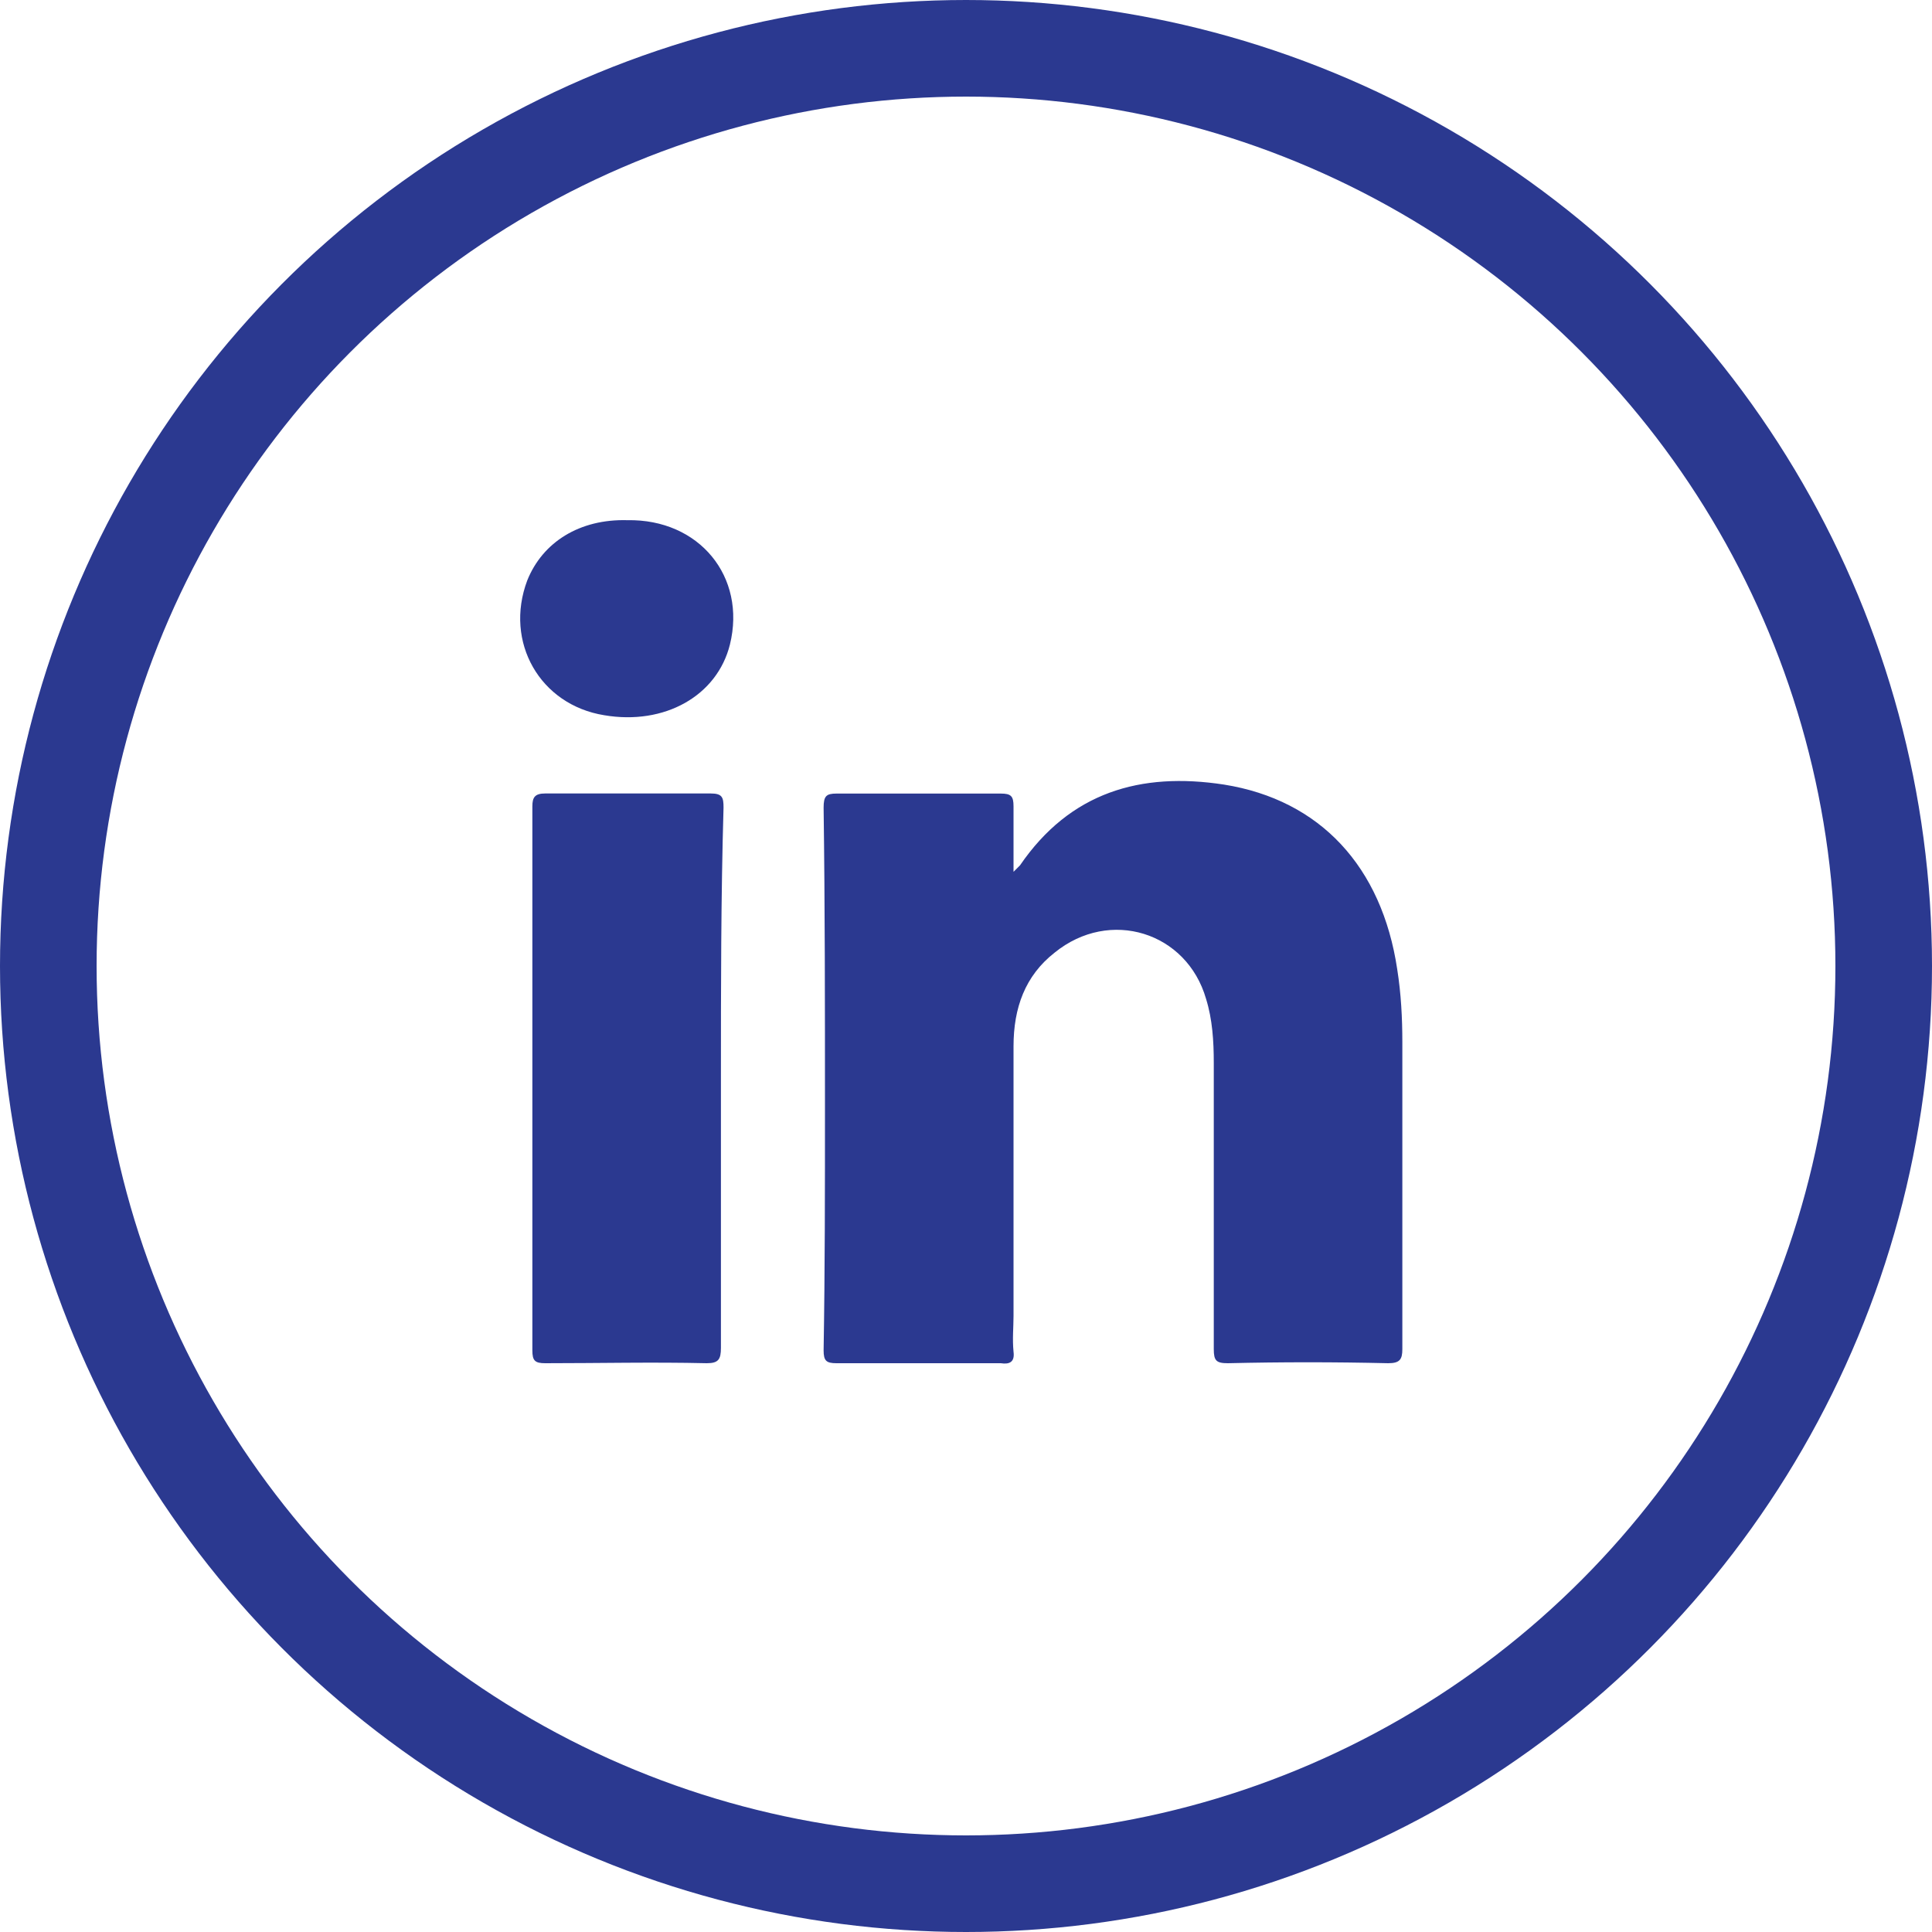
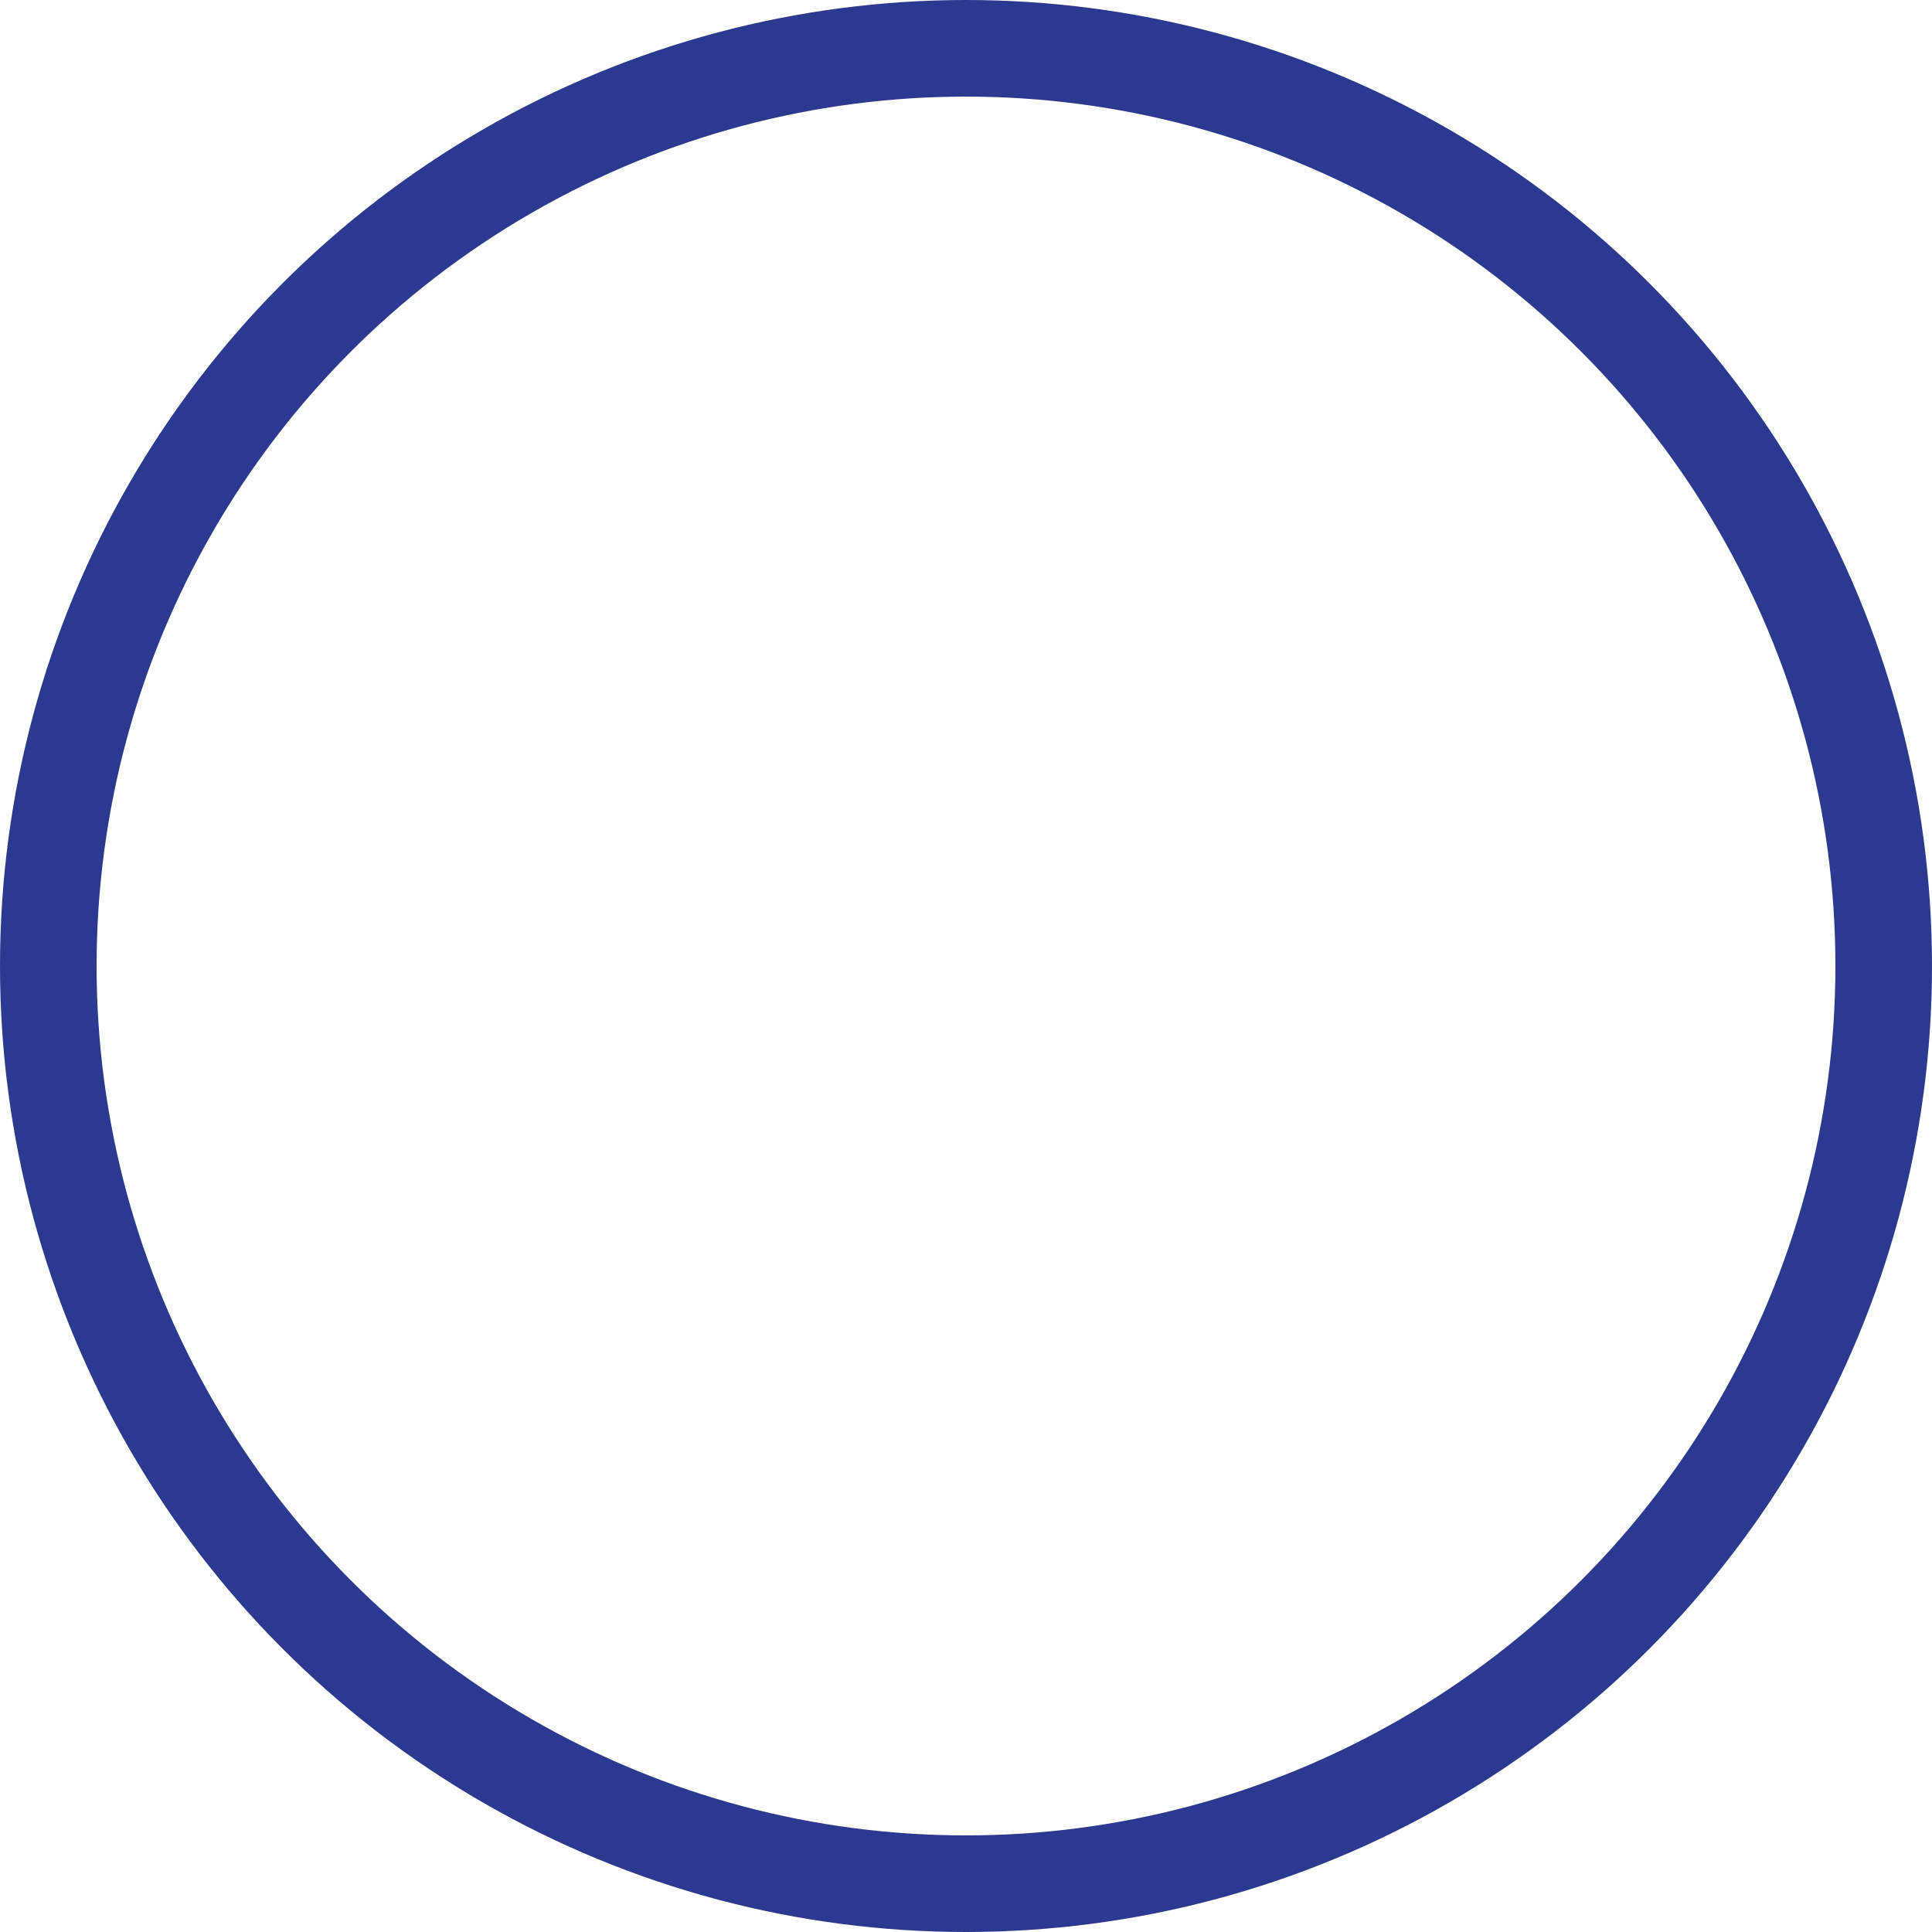
<svg xmlns="http://www.w3.org/2000/svg" width="20" height="20" viewBox="0 0 20 20" fill="none">
  <circle cx="10" cy="10" r="9.5" stroke="#2B3990" />
-   <path d="M14.371 14.112C13.813 14.099 13.268 14.099 12.711 14.112C12.591 14.112 12.565 14.086 12.565 13.966C12.565 12.983 12.565 11.987 12.565 11.004C12.565 10.778 12.551 10.552 12.485 10.34C12.286 9.649 11.489 9.397 10.917 9.862C10.612 10.101 10.492 10.433 10.492 10.831C10.492 11.761 10.492 12.691 10.492 13.621C10.492 13.74 10.479 13.86 10.492 13.993C10.506 14.099 10.452 14.126 10.36 14.112C9.788 14.112 9.23 14.112 8.659 14.112C8.553 14.112 8.526 14.086 8.526 13.979C8.54 13.143 8.54 12.306 8.54 11.456C8.54 10.42 8.54 9.384 8.526 8.361C8.526 8.241 8.553 8.215 8.659 8.215C9.23 8.215 9.788 8.215 10.36 8.215C10.466 8.215 10.492 8.241 10.492 8.347C10.492 8.56 10.492 8.772 10.492 9.025C10.532 8.985 10.545 8.972 10.559 8.958C11.077 8.201 11.807 7.989 12.671 8.122C13.667 8.281 14.305 8.972 14.464 10.034C14.504 10.287 14.517 10.539 14.517 10.791C14.517 11.854 14.517 12.904 14.517 13.966C14.517 14.072 14.491 14.112 14.371 14.112Z" fill="#2B3990" />
-   <path d="M7.463 11.163C7.463 12.093 7.463 13.023 7.463 13.953C7.463 14.072 7.437 14.112 7.317 14.112C6.759 14.099 6.201 14.112 5.644 14.112C5.537 14.112 5.511 14.085 5.511 13.979C5.511 12.106 5.511 10.22 5.511 8.347C5.511 8.254 5.537 8.214 5.644 8.214C6.215 8.214 6.786 8.214 7.357 8.214C7.477 8.214 7.49 8.254 7.49 8.36C7.463 9.29 7.463 10.22 7.463 11.163Z" fill="#2B3990" />
-   <path d="M7.556 6.673C7.423 7.204 6.879 7.51 6.255 7.404C5.59 7.297 5.218 6.647 5.458 6.009C5.617 5.611 6.002 5.371 6.494 5.385C7.237 5.371 7.729 5.969 7.556 6.673Z" fill="#2B3990" />
</svg>